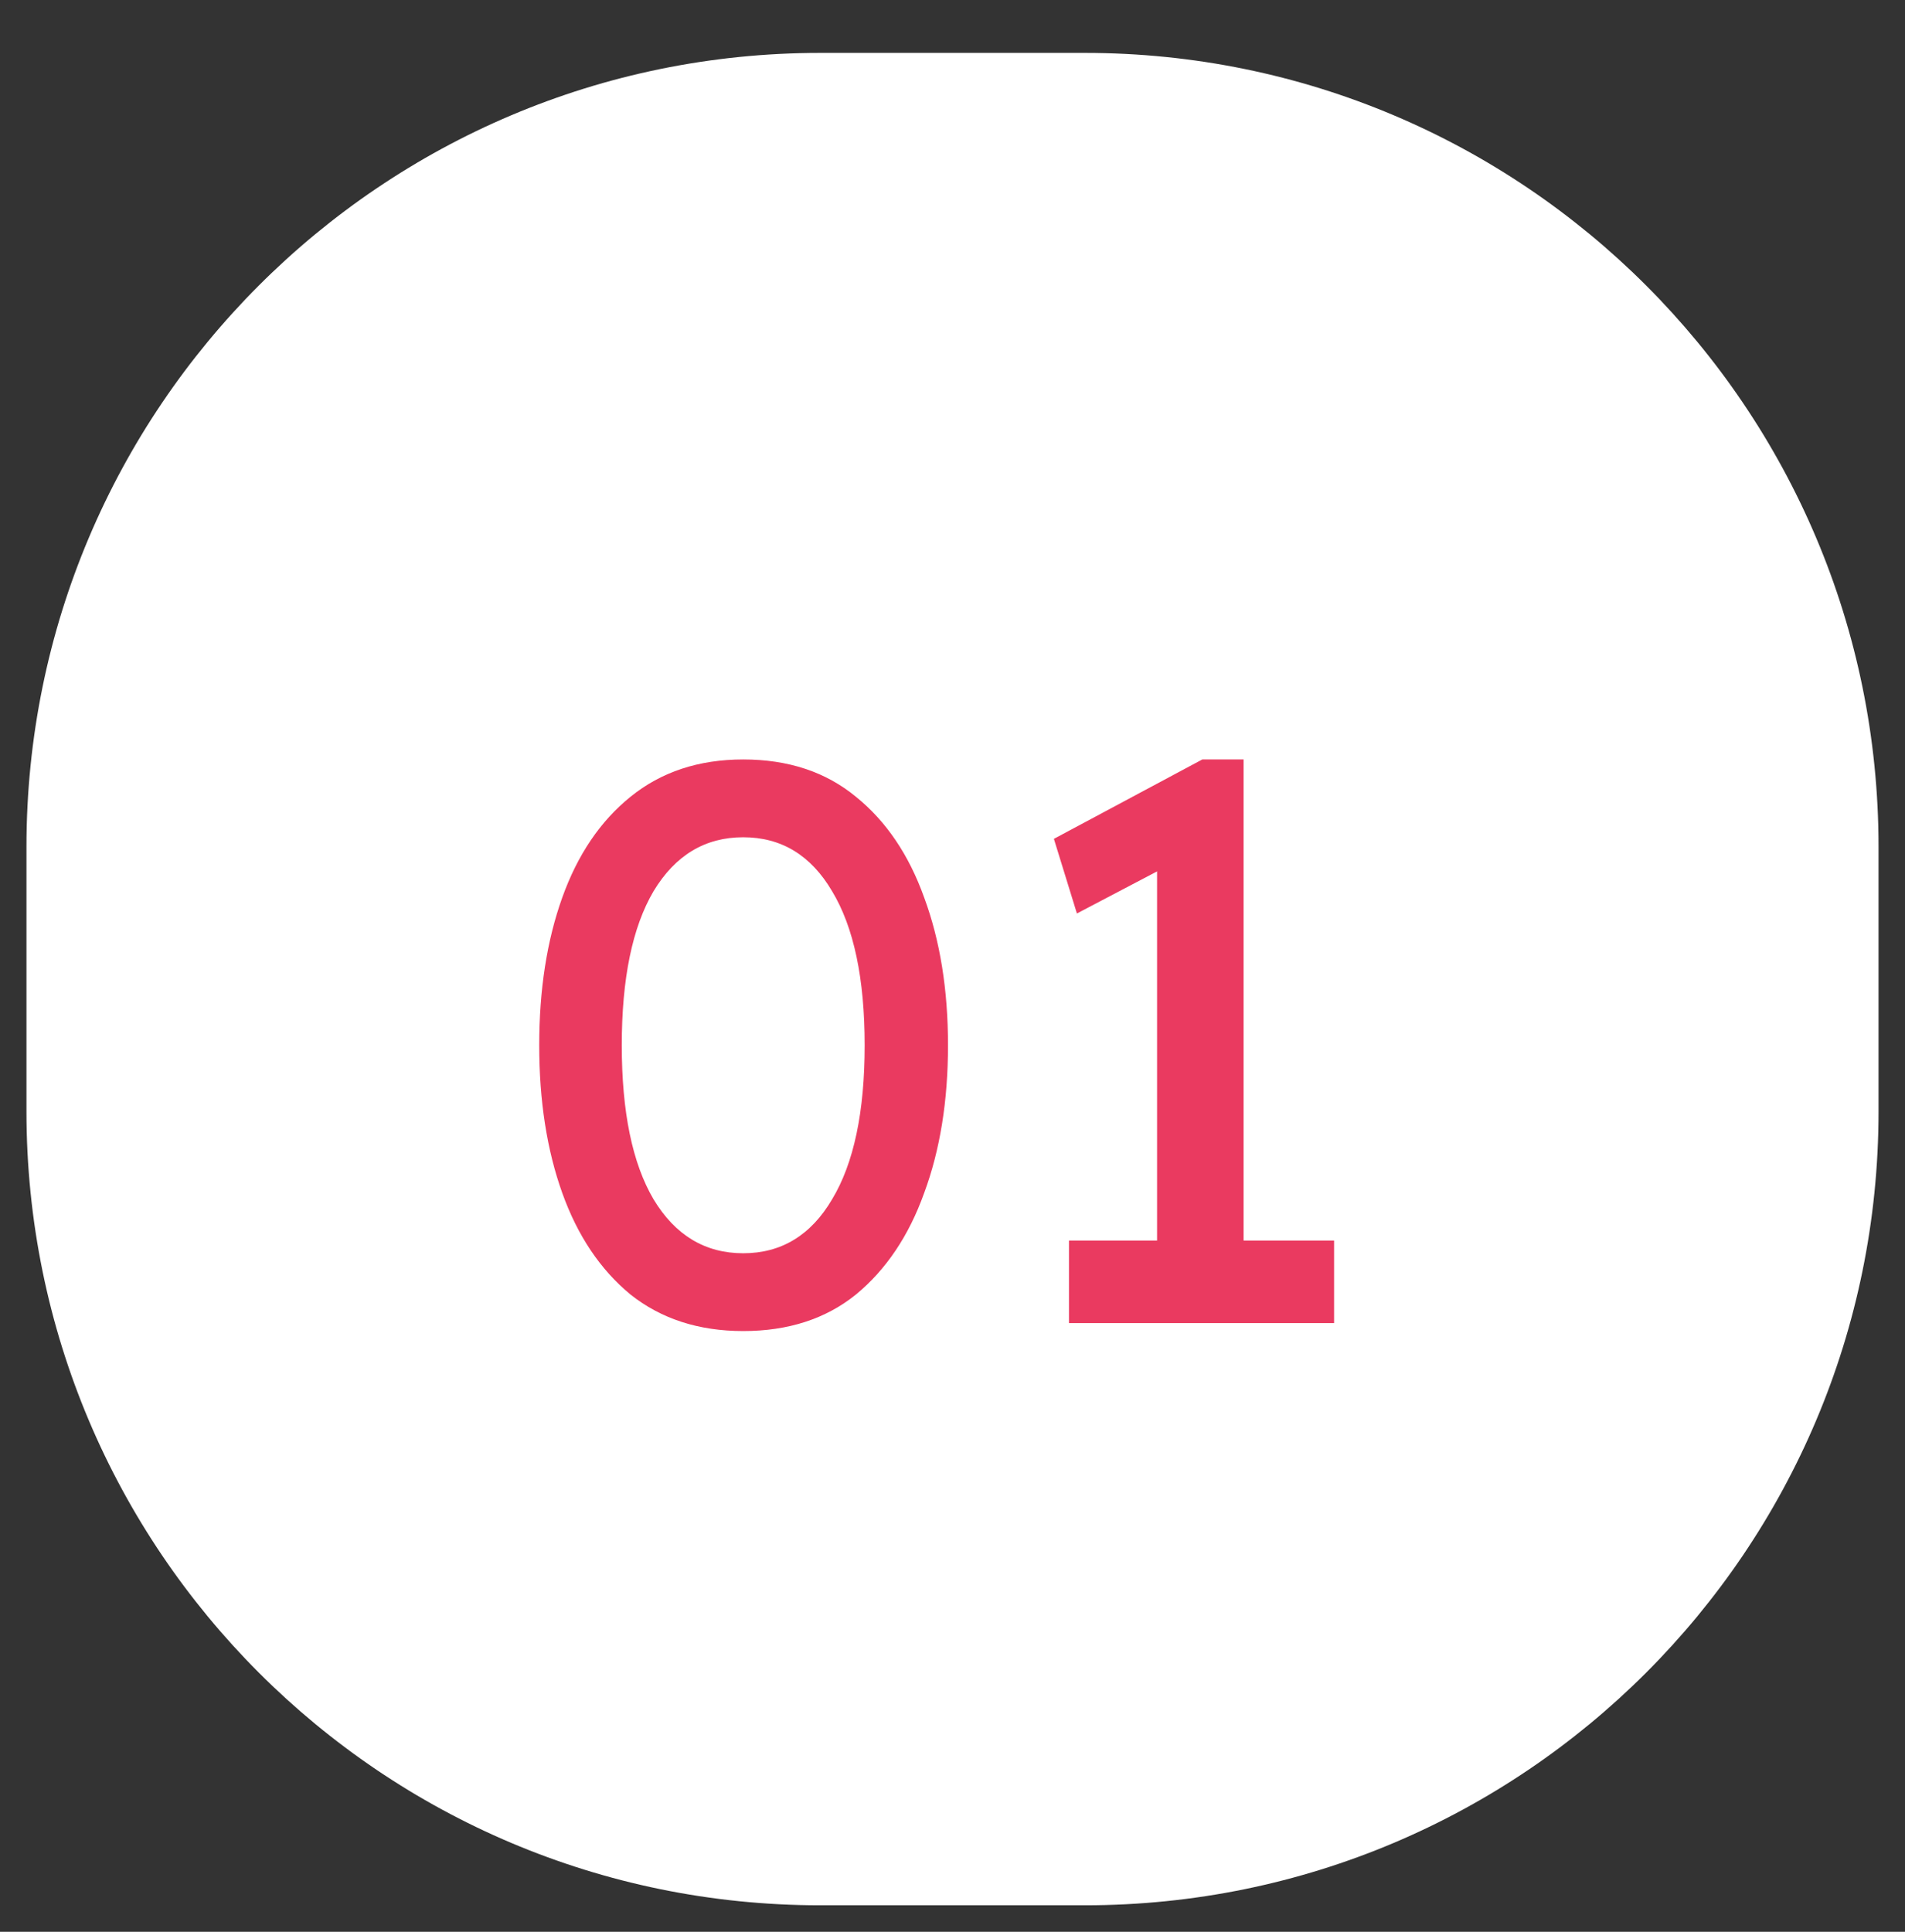
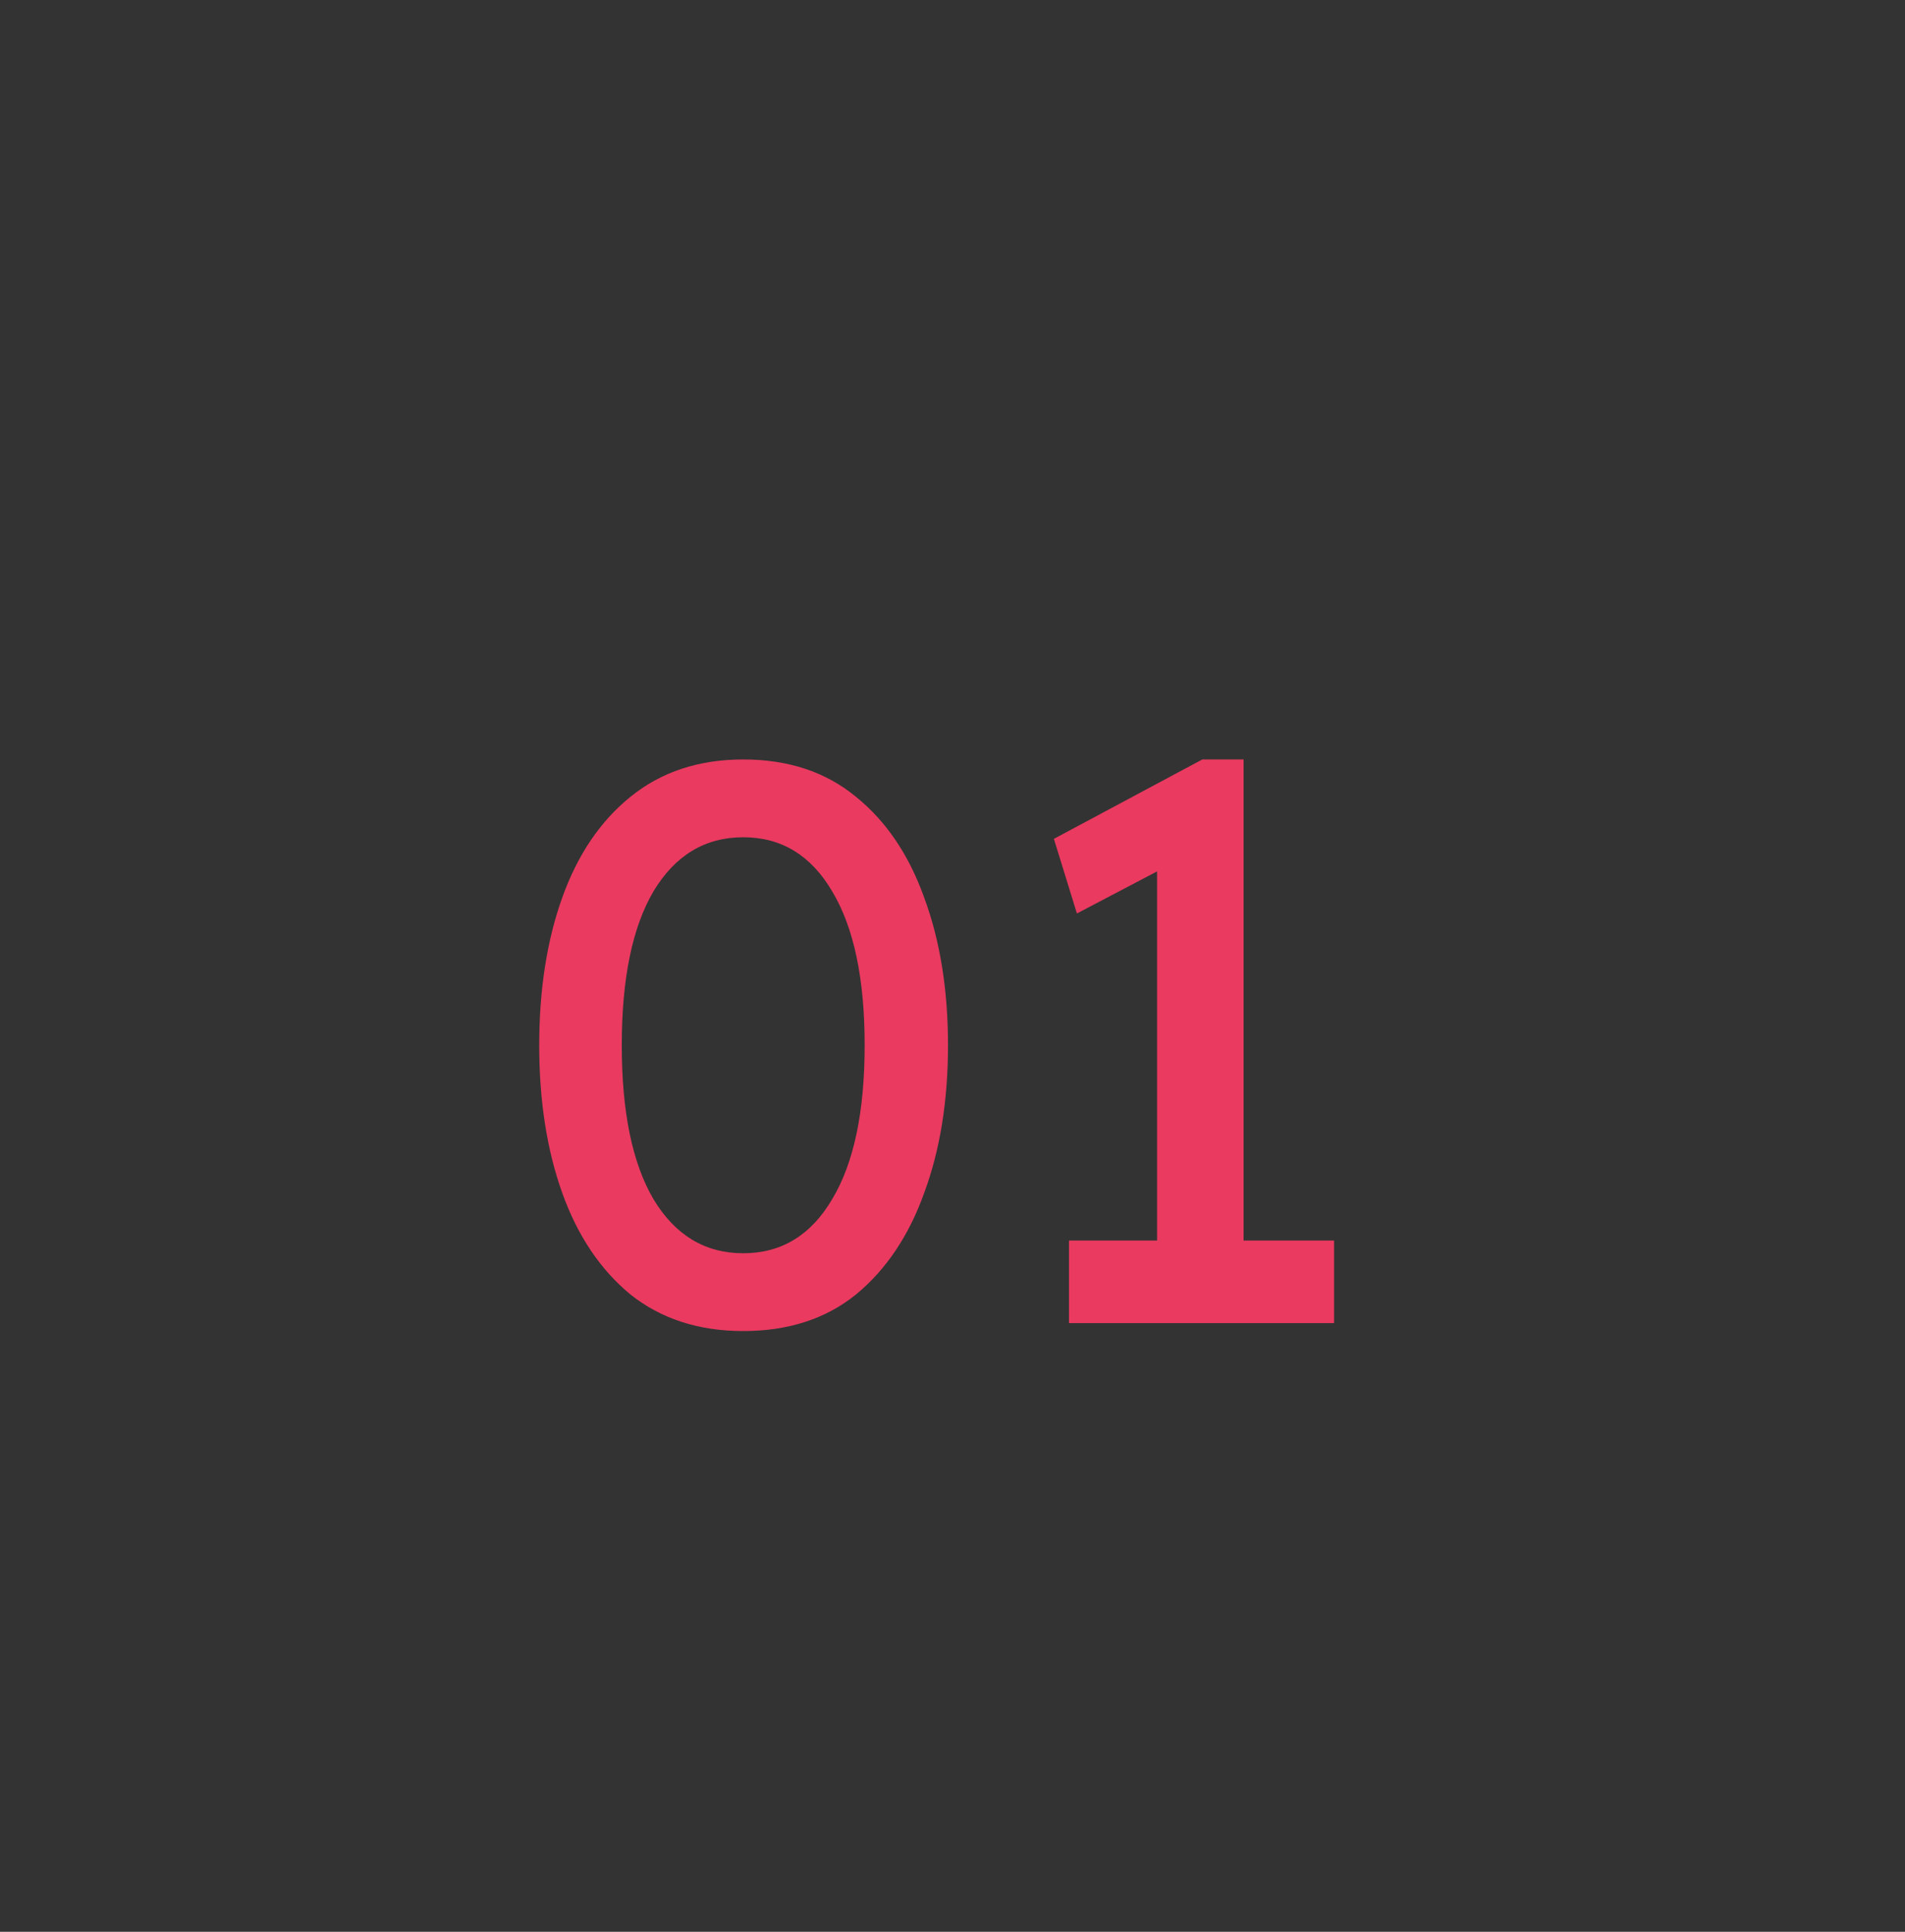
<svg xmlns="http://www.w3.org/2000/svg" width="72" height="73" viewBox="0 0 72 73" fill="none">
  <rect x="0" y="0" width="72" height="73" fill="#333333" stroke="none" />
-   <path fill-rule="evenodd" clip-rule="evenodd" d="M31 1.999H41C57.568 1.999 71 15.43 71 31.999V41.999C71 58.567 57.568 71.999 41 71.999H31C14.431 71.999 1 58.567 1 41.999V31.999C1 15.43 14.431 1.999 31 1.999Z" fill="white" />
  <path d="M28.09 50.299C26.41 50.299 24.99 49.839 23.83 48.919C22.69 47.979 21.83 46.699 21.25 45.079C20.67 43.459 20.38 41.599 20.38 39.499C20.38 37.399 20.67 35.539 21.25 33.919C21.83 32.299 22.69 31.029 23.83 30.109C24.99 29.169 26.41 28.699 28.09 28.699C29.79 28.699 31.21 29.169 32.35 30.109C33.49 31.029 34.35 32.299 34.93 33.919C35.53 35.539 35.83 37.399 35.83 39.499C35.83 41.599 35.53 43.459 34.93 45.079C34.35 46.699 33.49 47.979 32.35 48.919C31.21 49.839 29.79 50.299 28.09 50.299ZM28.09 47.359C29.53 47.359 30.65 46.679 31.45 45.319C32.27 43.959 32.68 42.019 32.68 39.499C32.68 36.979 32.27 35.039 31.45 33.679C30.65 32.319 29.53 31.639 28.09 31.639C26.65 31.639 25.52 32.319 24.7 33.679C23.9 35.039 23.5 36.979 23.5 39.499C23.5 42.019 23.9 43.959 24.7 45.319C25.52 46.679 26.65 47.359 28.09 47.359ZM50.422 49.999H40.402V46.879H43.732V32.929L40.702 34.519L39.832 31.699L45.442 28.699H47.002V46.879H50.422V49.999Z" fill="#EA3A60" />
</svg>